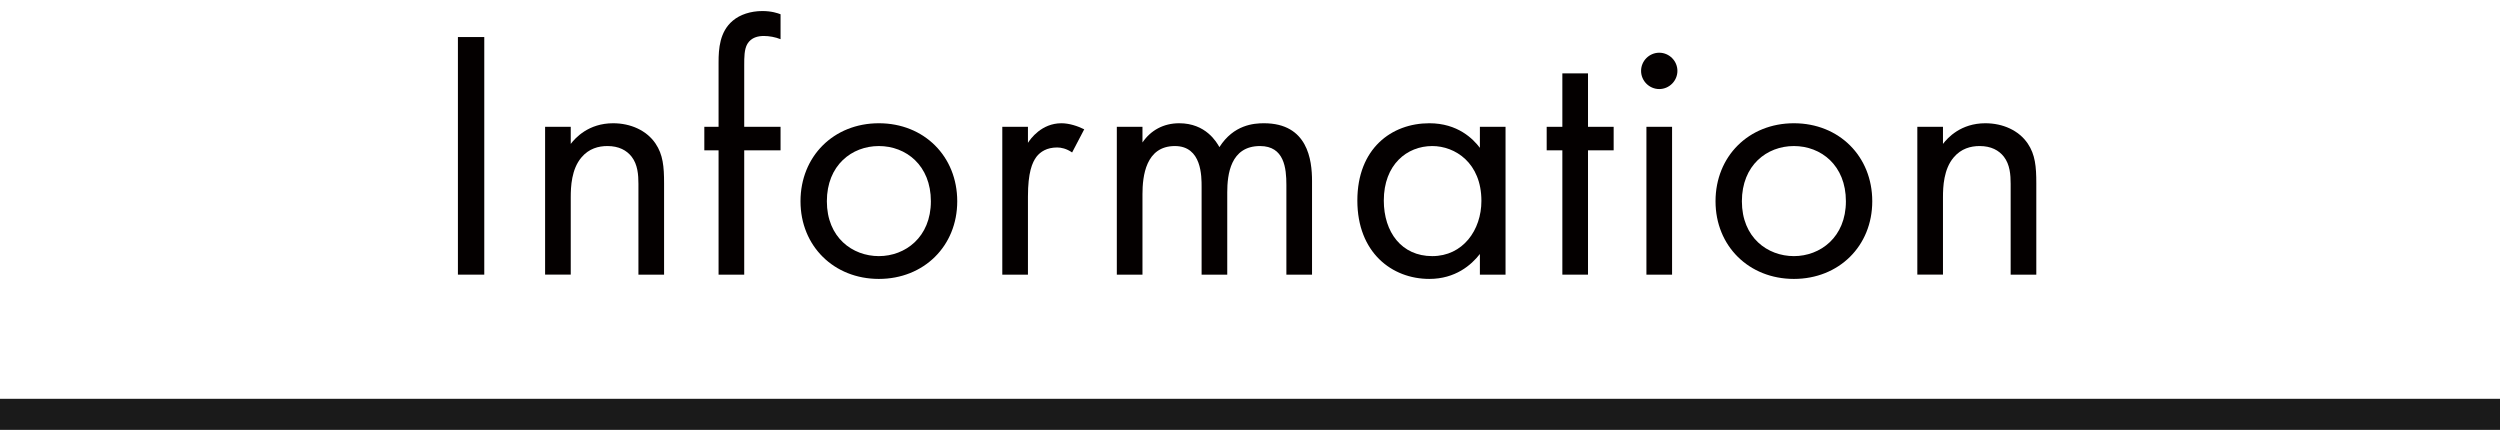
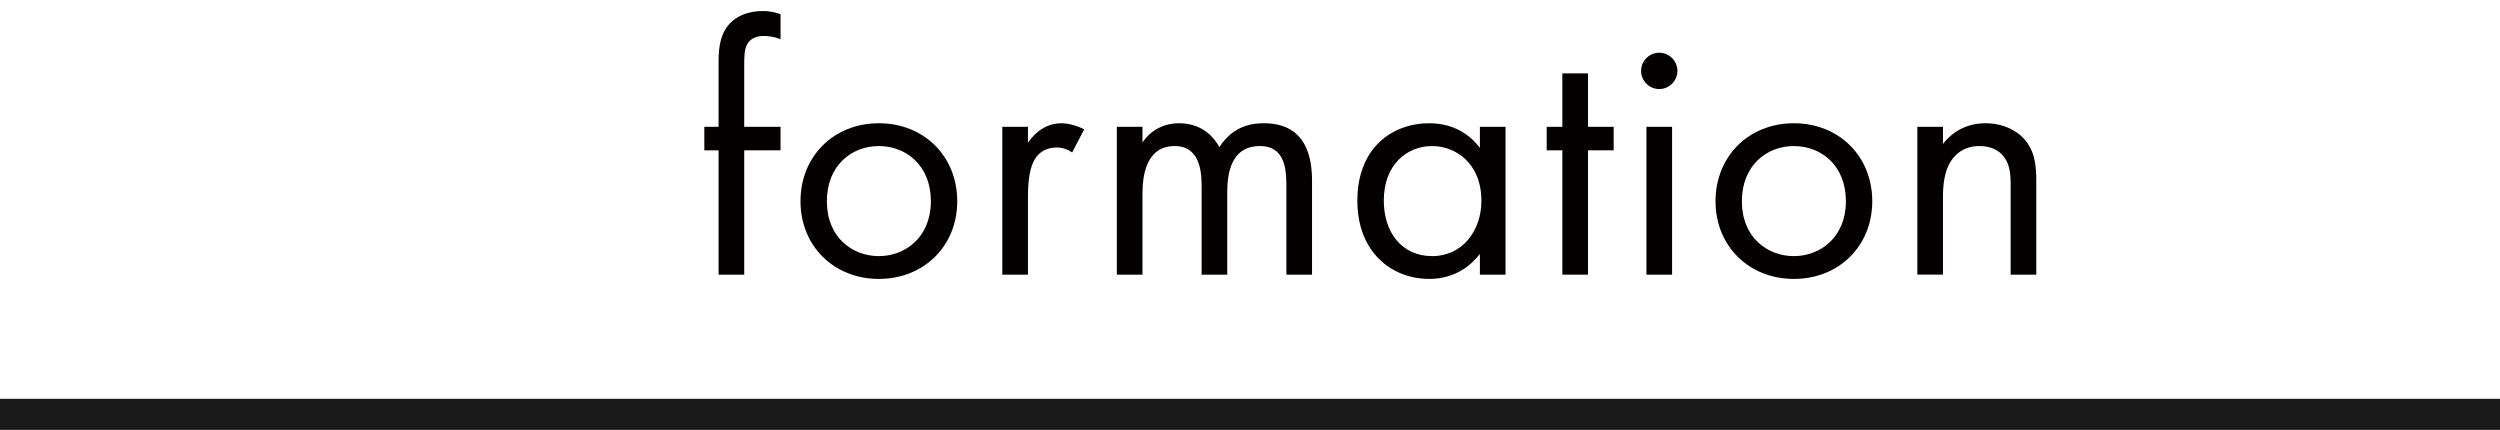
<svg xmlns="http://www.w3.org/2000/svg" viewBox="0 0 280.73 48.27">
  <defs>
    <style>      .cls-1 {        fill: #040000;      }      .cls-2 {        fill: #1a1a1a;      }    </style>
  </defs>
  <g>
    <g id="_レイヤー_1" data-name="レイヤー_1">
      <g>
        <g>
-           <path class="cls-1" d="M54.38,4.16v26.68h-2.96V4.16h2.96Z" />
-           <path class="cls-1" d="M61.21,14.24h2.88v1.92c.52-.68,2-2.32,4.76-2.32,1.96,0,3.76.8,4.76,2.28.84,1.24.96,2.6.96,4.44v10.28h-2.88v-10.2c0-1-.08-2.16-.76-3.04-.56-.72-1.44-1.2-2.72-1.2-1,0-2.08.28-2.92,1.28-1.12,1.32-1.2,3.28-1.2,4.48v8.68h-2.88V14.24Z" />
          <path class="cls-1" d="M83.57,16.88v13.96h-2.88v-13.96h-1.6v-2.64h1.6v-7.24c0-1.52.12-3.44,1.6-4.68.8-.68,2-1.08,3.32-1.08,1.04,0,1.72.24,2.04.36v2.8c-.6-.24-1.28-.36-1.88-.36-.64,0-1.4.16-1.84.88-.36.6-.36,1.52-.36,2.4v6.92h4.08v2.64h-4.08Z" />
          <path class="cls-1" d="M89.89,22.6c0-5.04,3.72-8.76,8.8-8.76s8.8,3.72,8.8,8.76-3.76,8.72-8.8,8.72-8.8-3.68-8.8-8.72ZM92.85,22.6c0,4.08,2.88,6.16,5.84,6.16s5.84-2.12,5.84-6.16-2.8-6.2-5.84-6.2-5.84,2.16-5.84,6.2Z" />
          <path class="cls-1" d="M112.55,14.24h2.88v1.8c.28-.44,1.52-2.2,3.76-2.2.88,0,1.84.32,2.56.68l-1.36,2.6c-.64-.44-1.24-.56-1.68-.56-1.16,0-1.88.48-2.32,1.04-.48.64-.96,1.76-.96,4.48v8.76h-2.88V14.24Z" />
          <path class="cls-1" d="M125.41,14.24h2.88v1.76c.92-1.36,2.36-2.16,4.12-2.16,3,0,4.2,2.12,4.52,2.68,1.6-2.52,3.88-2.68,5-2.68,4.92,0,5.4,4.12,5.4,6.48v10.52h-2.88v-10.08c0-1.88-.24-4.36-2.96-4.36-3.32,0-3.68,3.2-3.68,5.2v9.24h-2.88v-9.84c0-1.16.04-4.6-3-4.6-3.28,0-3.64,3.4-3.64,5.4v9.04h-2.88V14.24Z" />
          <path class="cls-1" d="M166.18,14.24h2.88v16.6h-2.88v-2.32c-.96,1.24-2.76,2.8-5.68,2.8-4.2,0-8.08-2.96-8.08-8.8s3.84-8.68,8.08-8.68c3.2,0,4.92,1.76,5.68,2.76v-2.36ZM155.39,22.52c0,3.56,2,6.24,5.44,6.24s5.52-2.92,5.52-6.2c0-4.28-2.96-6.16-5.52-6.16-2.84,0-5.44,2.08-5.44,6.12Z" />
          <path class="cls-1" d="M178.32,16.88v13.96h-2.88v-13.96h-1.76v-2.64h1.76v-6h2.88v6h2.88v2.64h-2.88Z" />
          <path class="cls-1" d="M186.32,5.92c1.12,0,2.04.92,2.04,2.04s-.92,2.04-2.04,2.04-2.04-.92-2.04-2.04.92-2.04,2.04-2.04ZM187.76,14.24v16.6h-2.88V14.24h2.88Z" />
          <path class="cls-1" d="M192.64,22.6c0-5.04,3.72-8.76,8.8-8.76s8.8,3.72,8.8,8.76-3.76,8.72-8.8,8.72-8.8-3.68-8.8-8.72ZM195.6,22.6c0,4.08,2.88,6.16,5.84,6.16s5.84-2.12,5.84-6.16-2.8-6.2-5.84-6.2-5.84,2.16-5.84,6.2Z" />
          <path class="cls-1" d="M215.3,14.24h2.88v1.92c.52-.68,2-2.32,4.76-2.32,1.96,0,3.76.8,4.76,2.28.84,1.24.96,2.6.96,4.44v10.28h-2.88v-10.2c0-1-.08-2.16-.76-3.04-.56-.72-1.44-1.2-2.72-1.2-1,0-2.08.28-2.92,1.28-1.12,1.32-1.2,3.28-1.2,4.48v8.68h-2.88V14.24Z" />
        </g>
        <rect class="cls-2" y="44.78" width="280.73" height="3.49" />
      </g>
    </g>
  </g>
</svg>